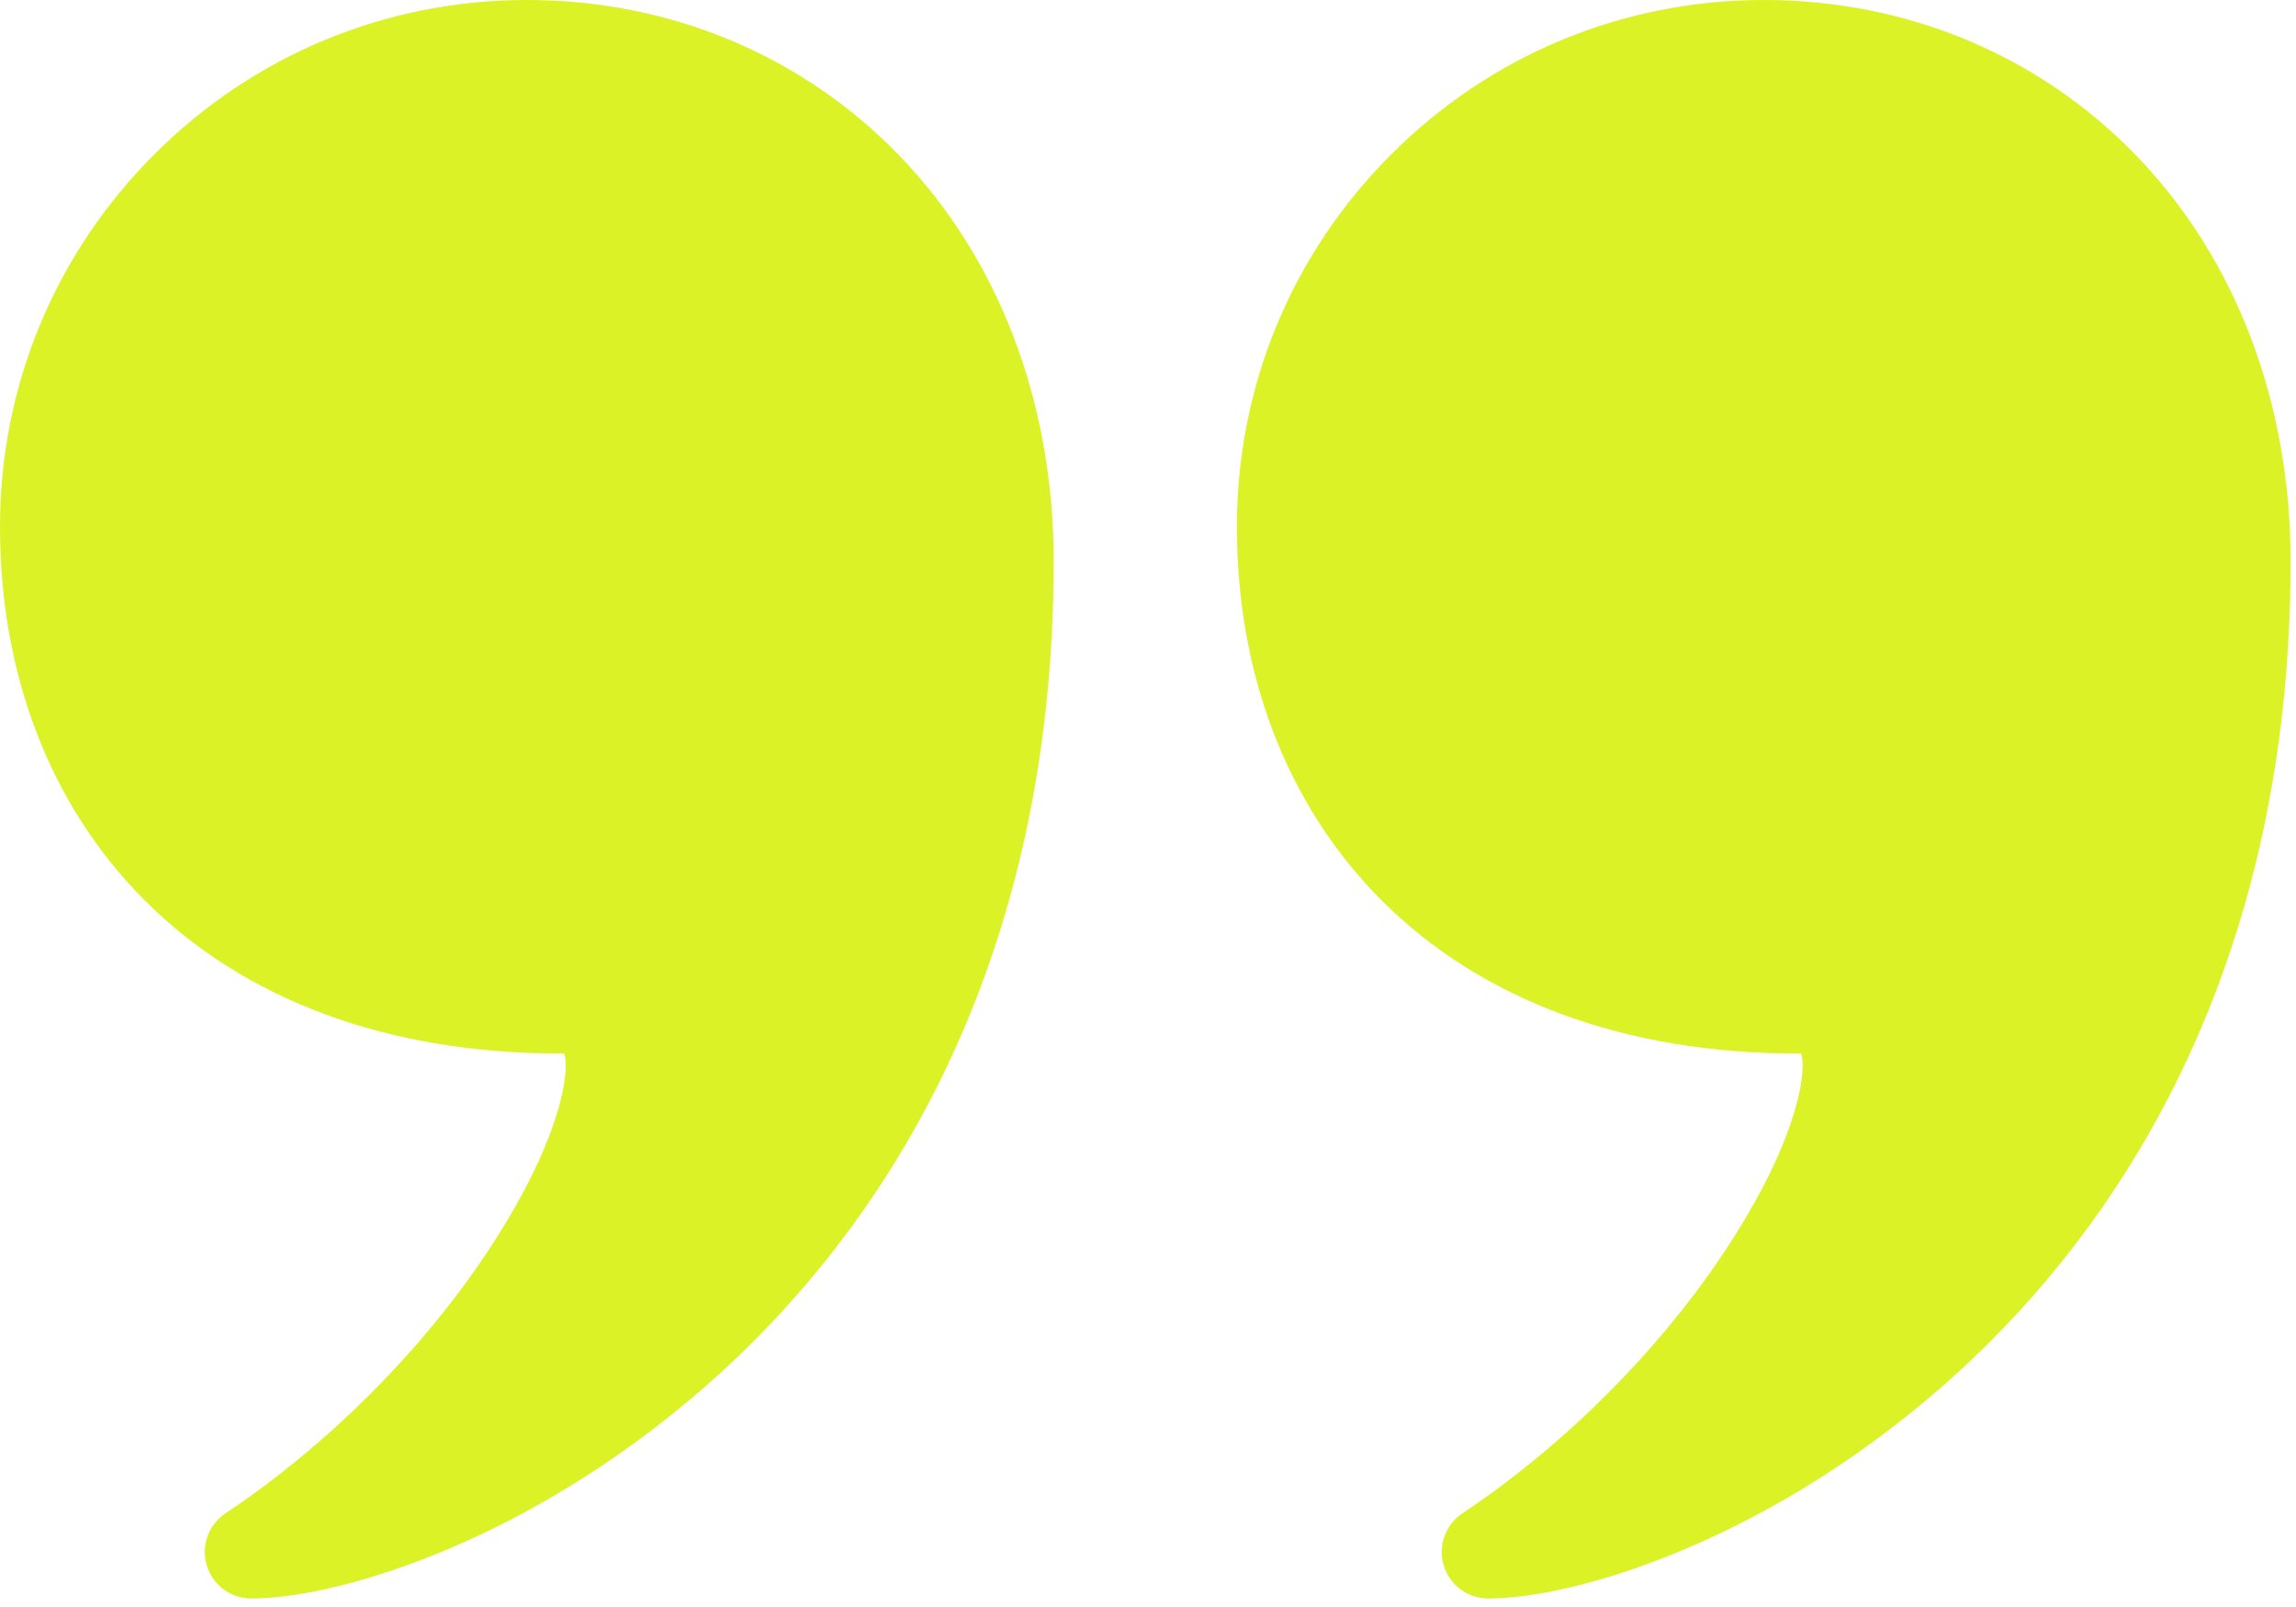
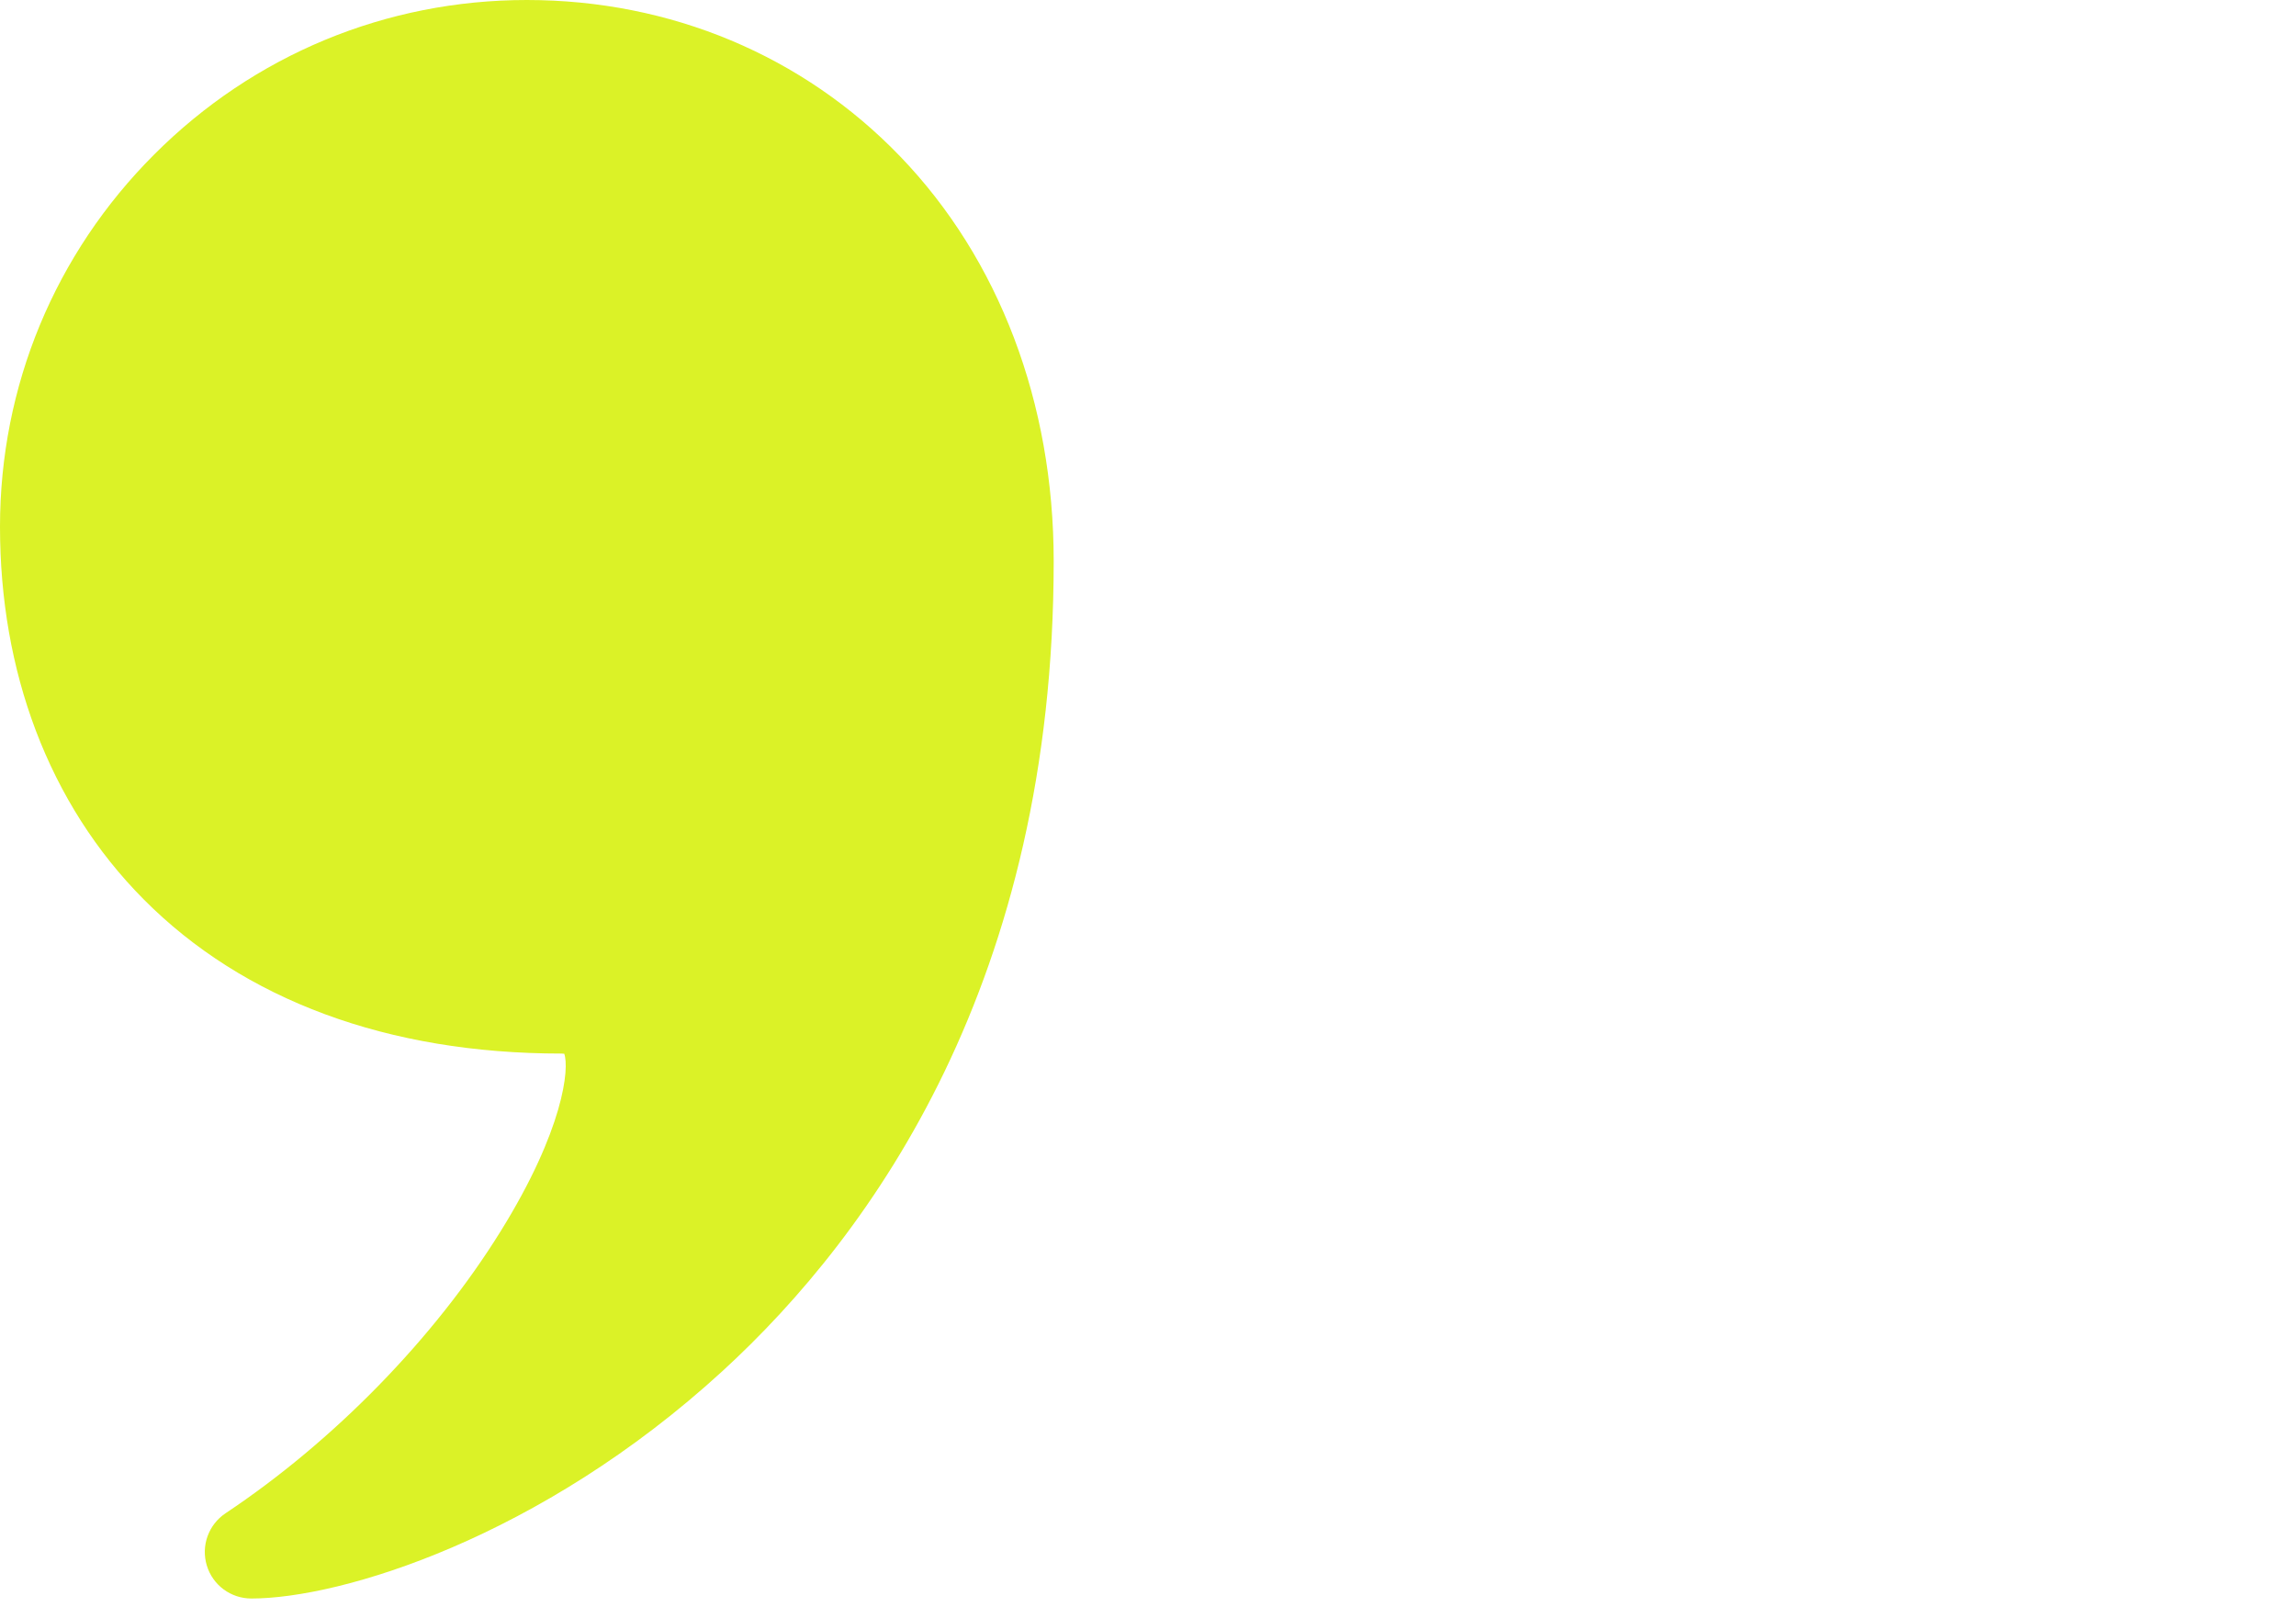
<svg xmlns="http://www.w3.org/2000/svg" width="40" height="28" viewBox="0 0 40 28" fill="none">
  <path d="M9.178 0C11.679 0 13.988 0.967 15.679 2.722C17.406 4.514 18.357 7.02 18.357 9.777C18.357 17.069 15.219 21.477 12.586 23.89C9.414 26.797 5.94 27.852 4.379 27.852C4.021 27.852 3.706 27.619 3.603 27.277C3.499 26.935 3.632 26.565 3.929 26.367C5.818 25.108 7.566 23.317 8.722 21.453C9.825 19.676 9.921 18.609 9.83 18.36C9.817 18.358 9.799 18.357 9.777 18.357C6.762 18.357 4.245 17.427 2.499 15.666C1.679 14.839 1.047 13.848 0.621 12.722C0.209 11.631 0 10.439 0 9.178C5.7594e-05 6.727 0.955 4.422 2.689 2.689C4.422 0.955 6.727 6.81092e-05 9.178 0Z" fill="#DBF227" />
-   <path d="M30.727 0C33.228 0 35.537 0.967 37.228 2.722C38.955 4.514 39.906 7.02 39.906 9.777C39.906 17.069 36.768 21.477 34.135 23.89C30.963 26.797 27.489 27.852 25.928 27.852C25.57 27.852 25.256 27.619 25.152 27.277C25.049 26.935 25.181 26.565 25.478 26.367C27.367 25.108 29.115 23.317 30.271 21.453C31.375 19.676 31.47 18.609 31.379 18.36C31.366 18.358 31.349 18.357 31.326 18.357C28.311 18.357 25.794 17.427 24.048 15.666C23.228 14.839 22.596 13.848 22.17 12.722C21.758 11.631 21.549 10.439 21.549 9.178C21.549 6.727 22.504 4.422 24.238 2.689C25.971 0.955 28.276 6.7467e-05 30.727 0Z" fill="#DBF227" />
</svg>